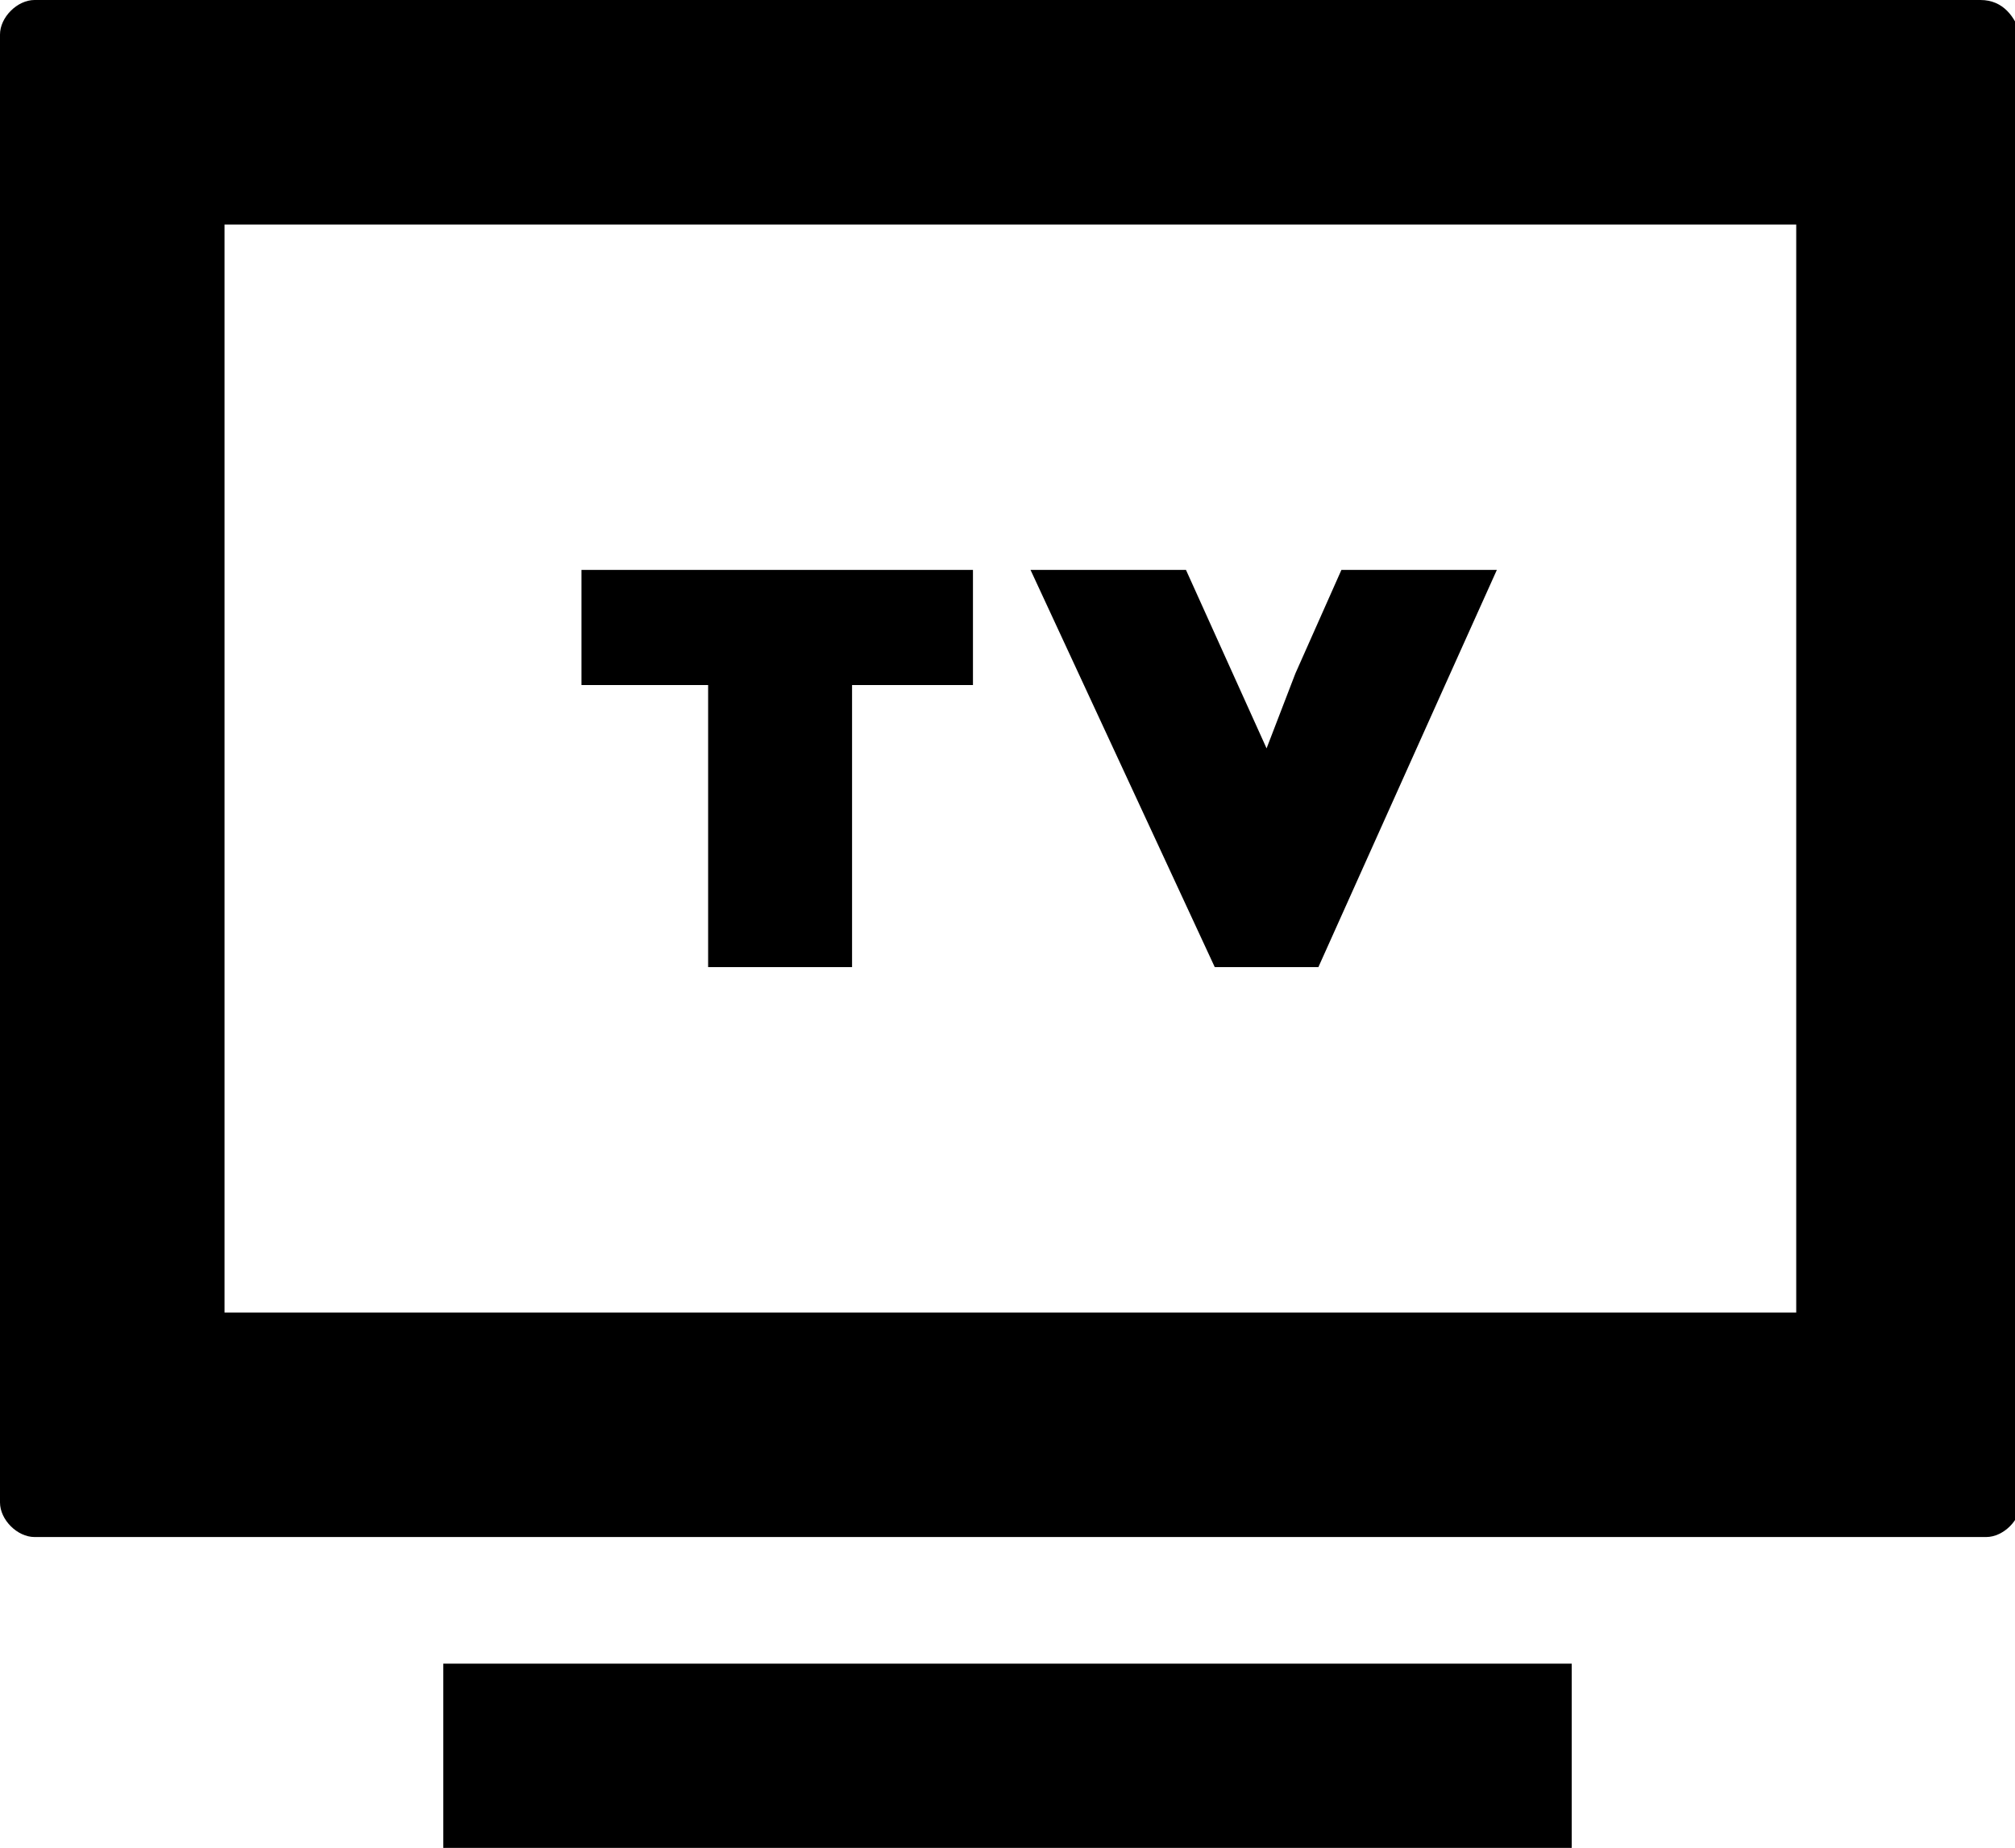
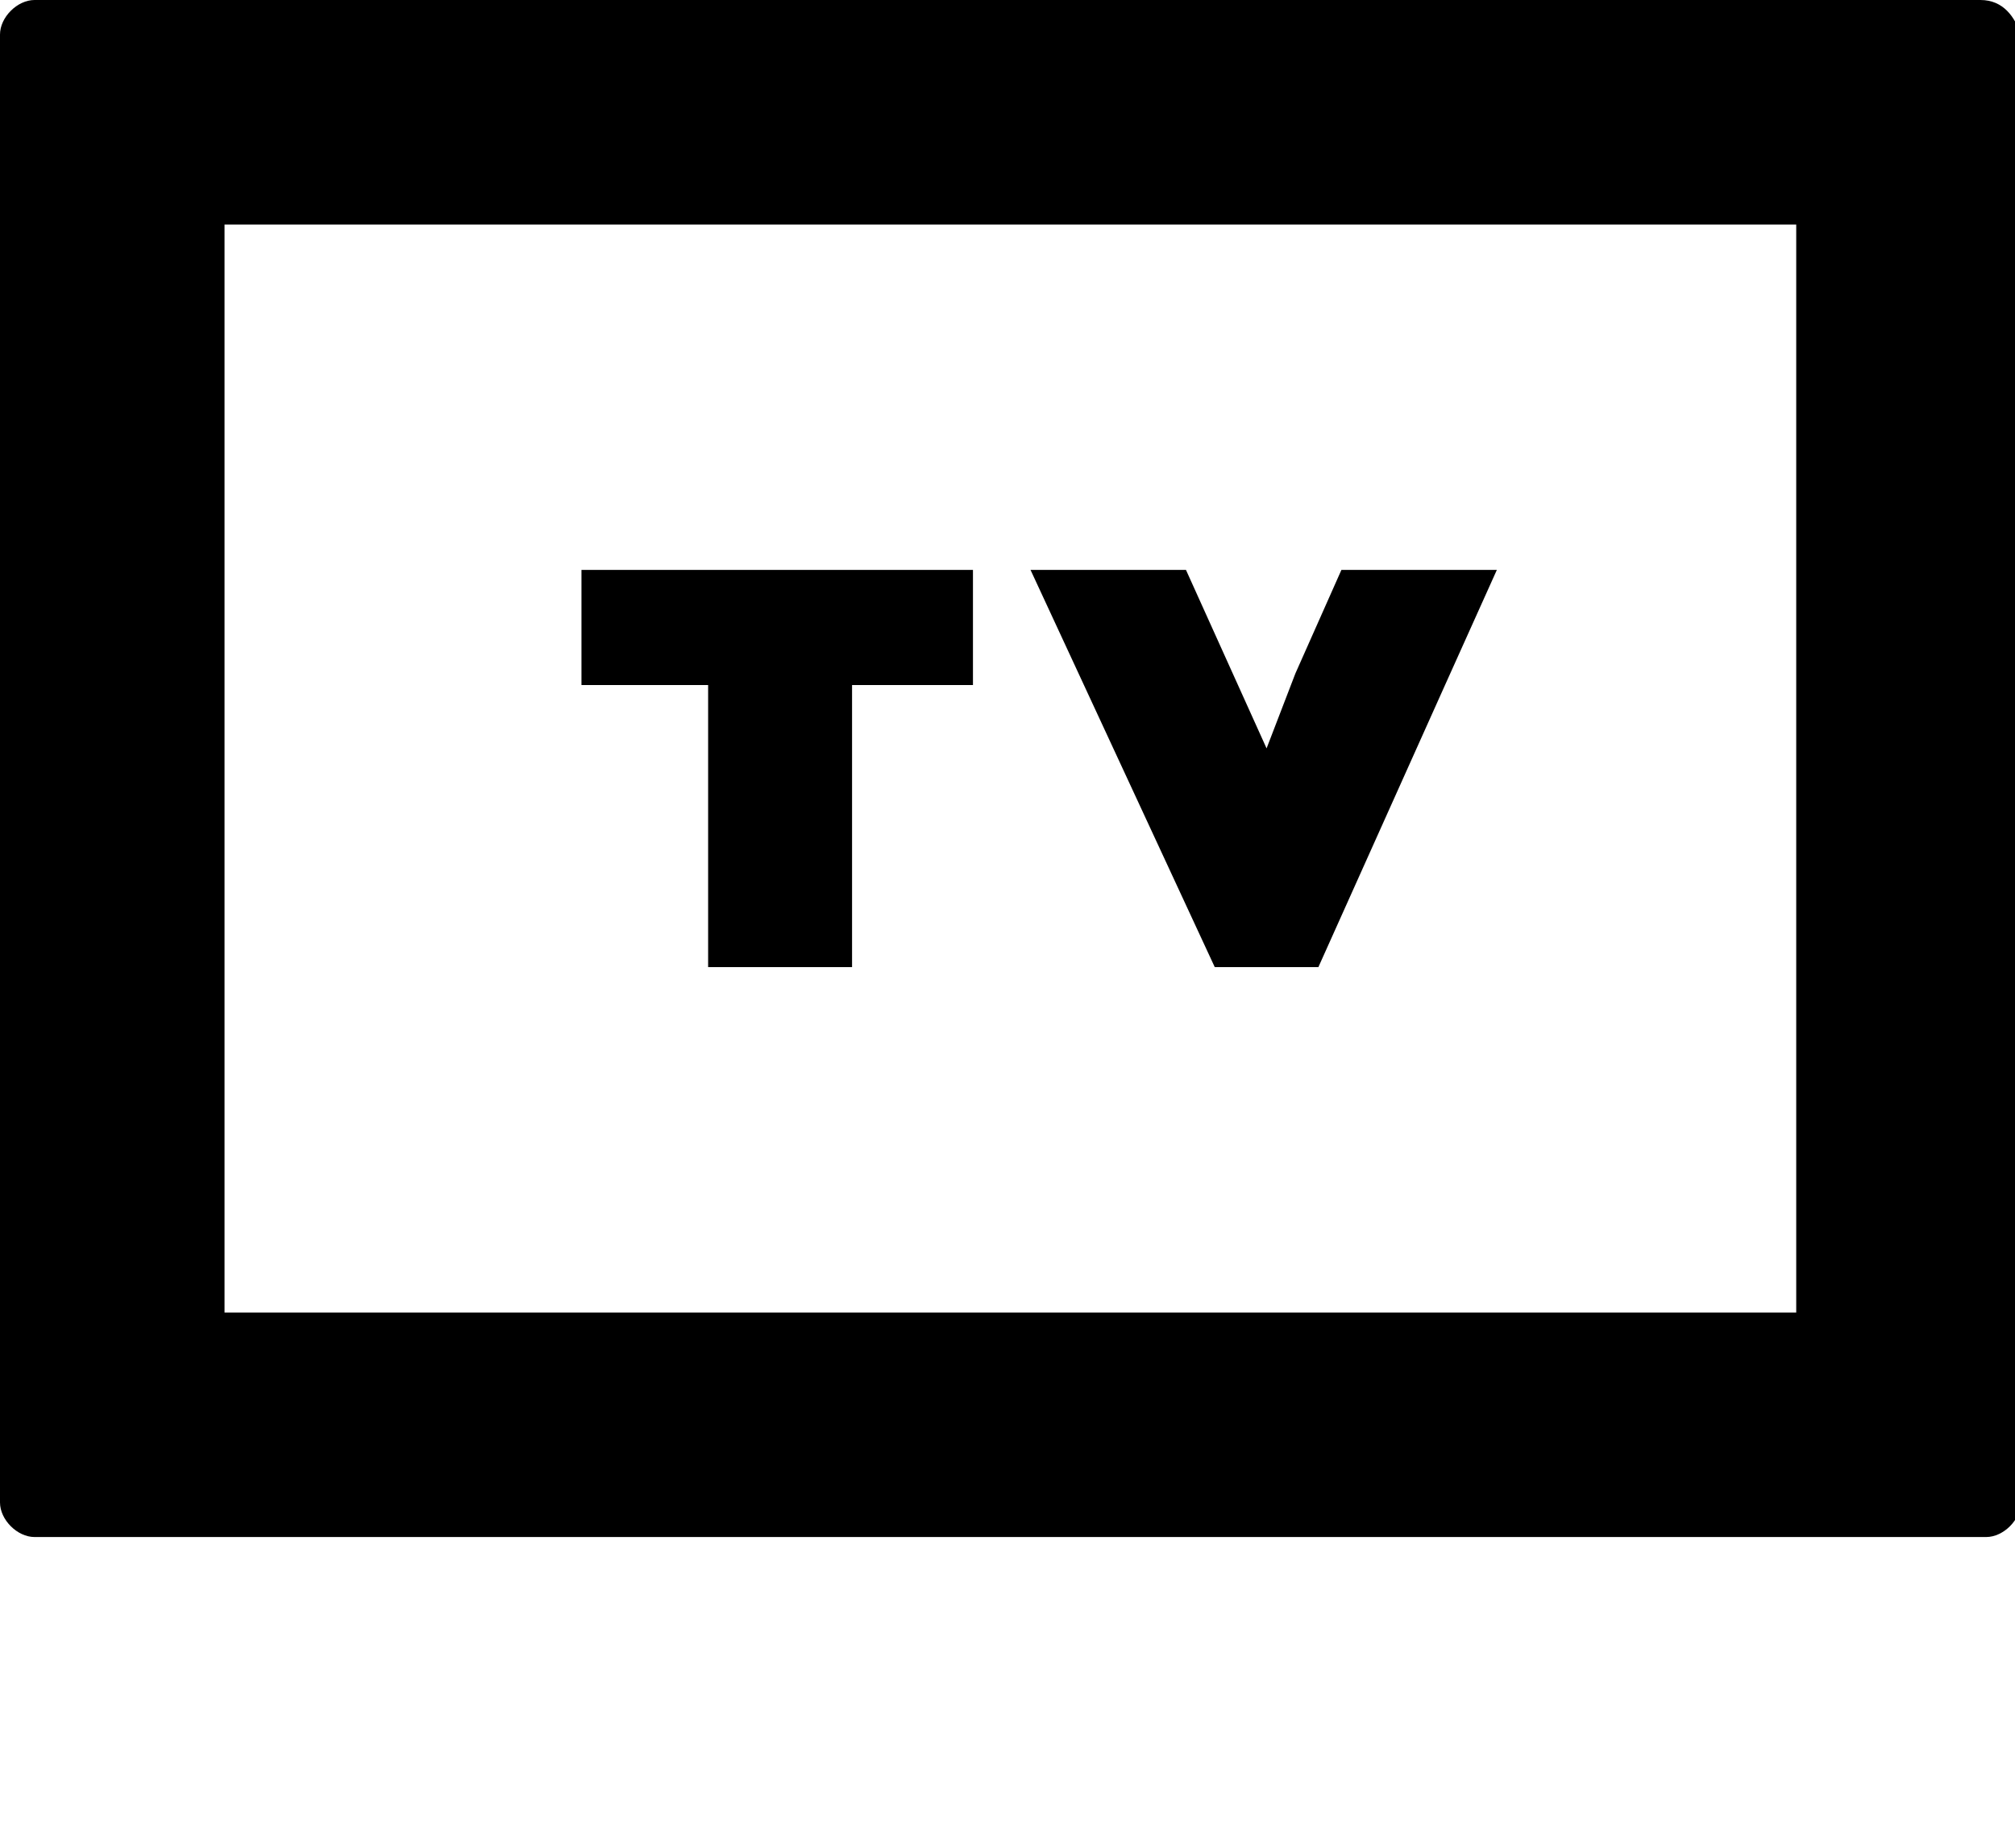
<svg xmlns="http://www.w3.org/2000/svg" version="1.1" id="Layer_1" x="0px" y="0px" width="35px" height="32.1px" viewBox="0 0 35 32.1" enable-background="new 0 0 35 32.1" xml:space="preserve">
  <g>
    <path d="M34.4,0H0.6C0.3,0,0,0.3,0,0.6v25.5c0,0.3,0.3,0.6,0.6,0.6h33.9c0.3,0,0.6-0.3,0.6-0.6V0.6   C35,0.3,34.8,0,34.4,0z M3.9,22.8V3.9h27.3v18.9H4.1H3.9z" />
-     <path d="M11,28.9H7.7h0l0,0h0c0,0.6,0,2.6,0,3.3v0l0,0c0,0,0,0,0,0H11H24h3.3c0-0.6,0-2.7,0-3.3H24H11L11,28.9z" />
    <polygon points="10.1,9.9 10.1,9.9 10.1,9.9 10.1,11.9 12.3,11.9 12.3,16.8 14.8,16.8 14.8,11.9 16.9,11.9    16.9,11.9 16.9,11.9 16.9,11.9 16.9,9.9 10.2,9.9  " />
    <polygon points="26,9.9 26,9.9 23.3,9.9 22.5,11.7 22,13 20.6,9.9 18.7,9.9 18,9.9 18,9.9 17.9,9.9 21.1,16.8    22.9,16.8 25.1,11.9 26,9.9  " />
  </g>
</svg>